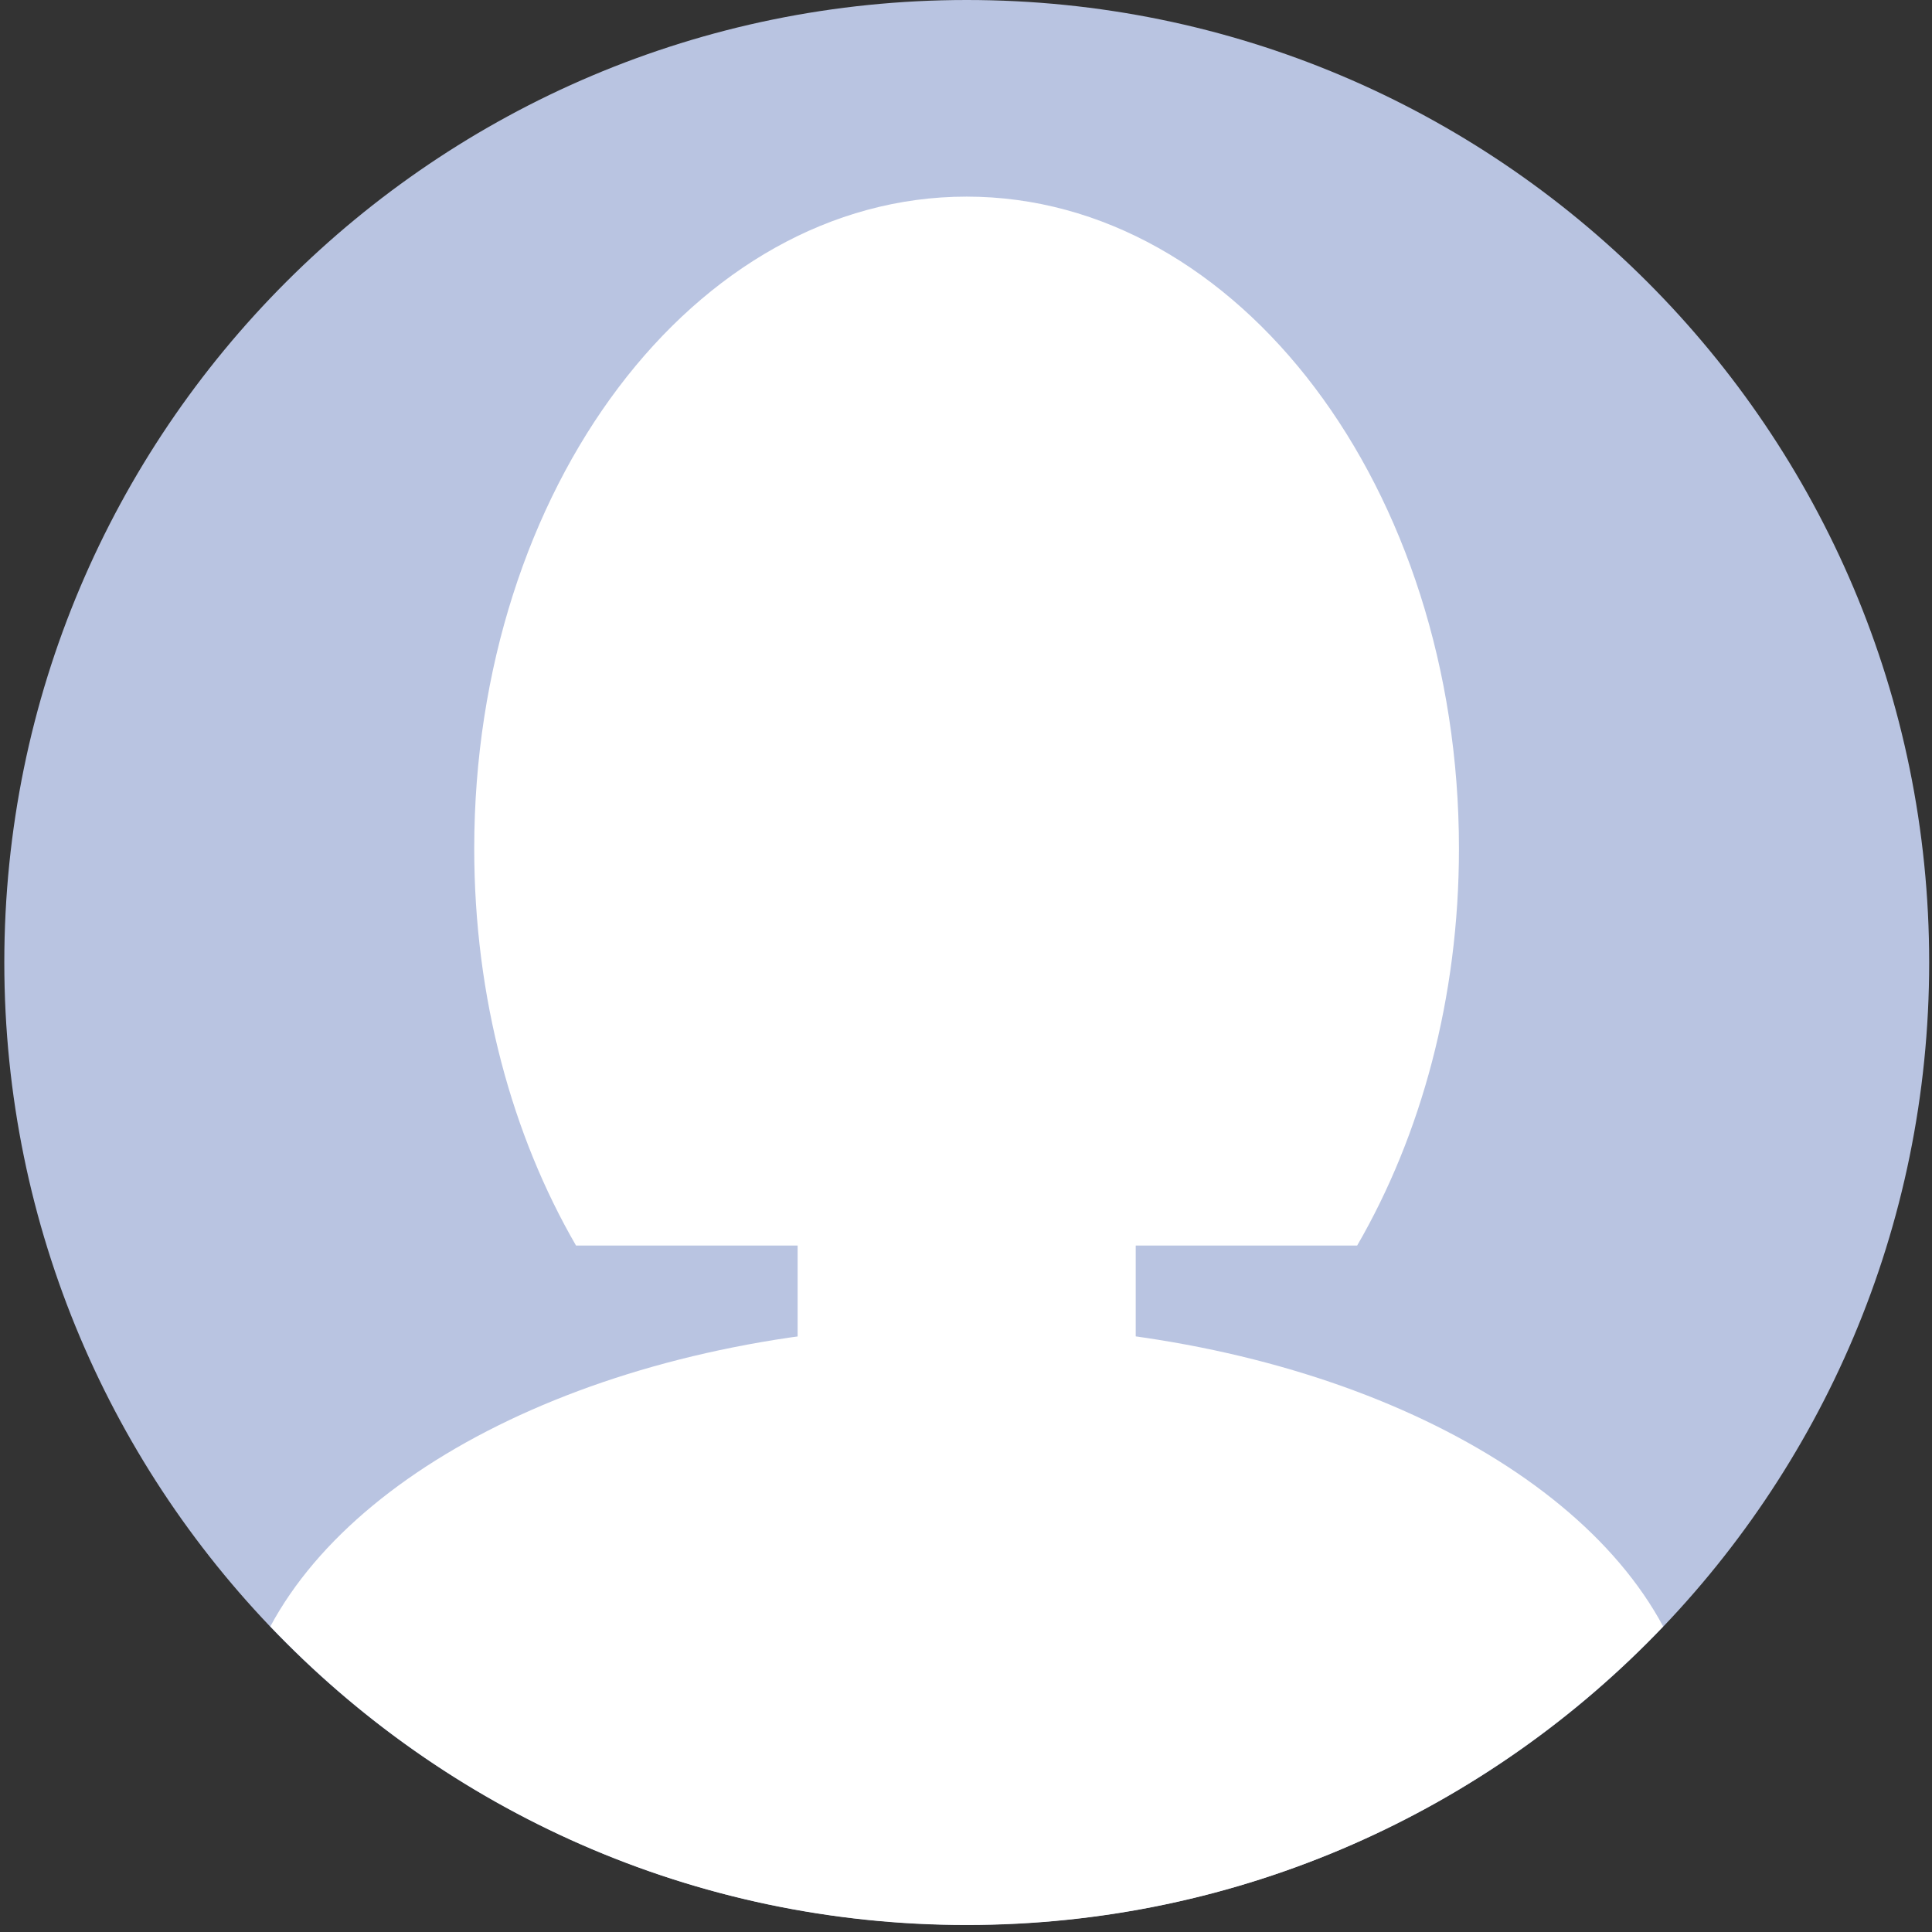
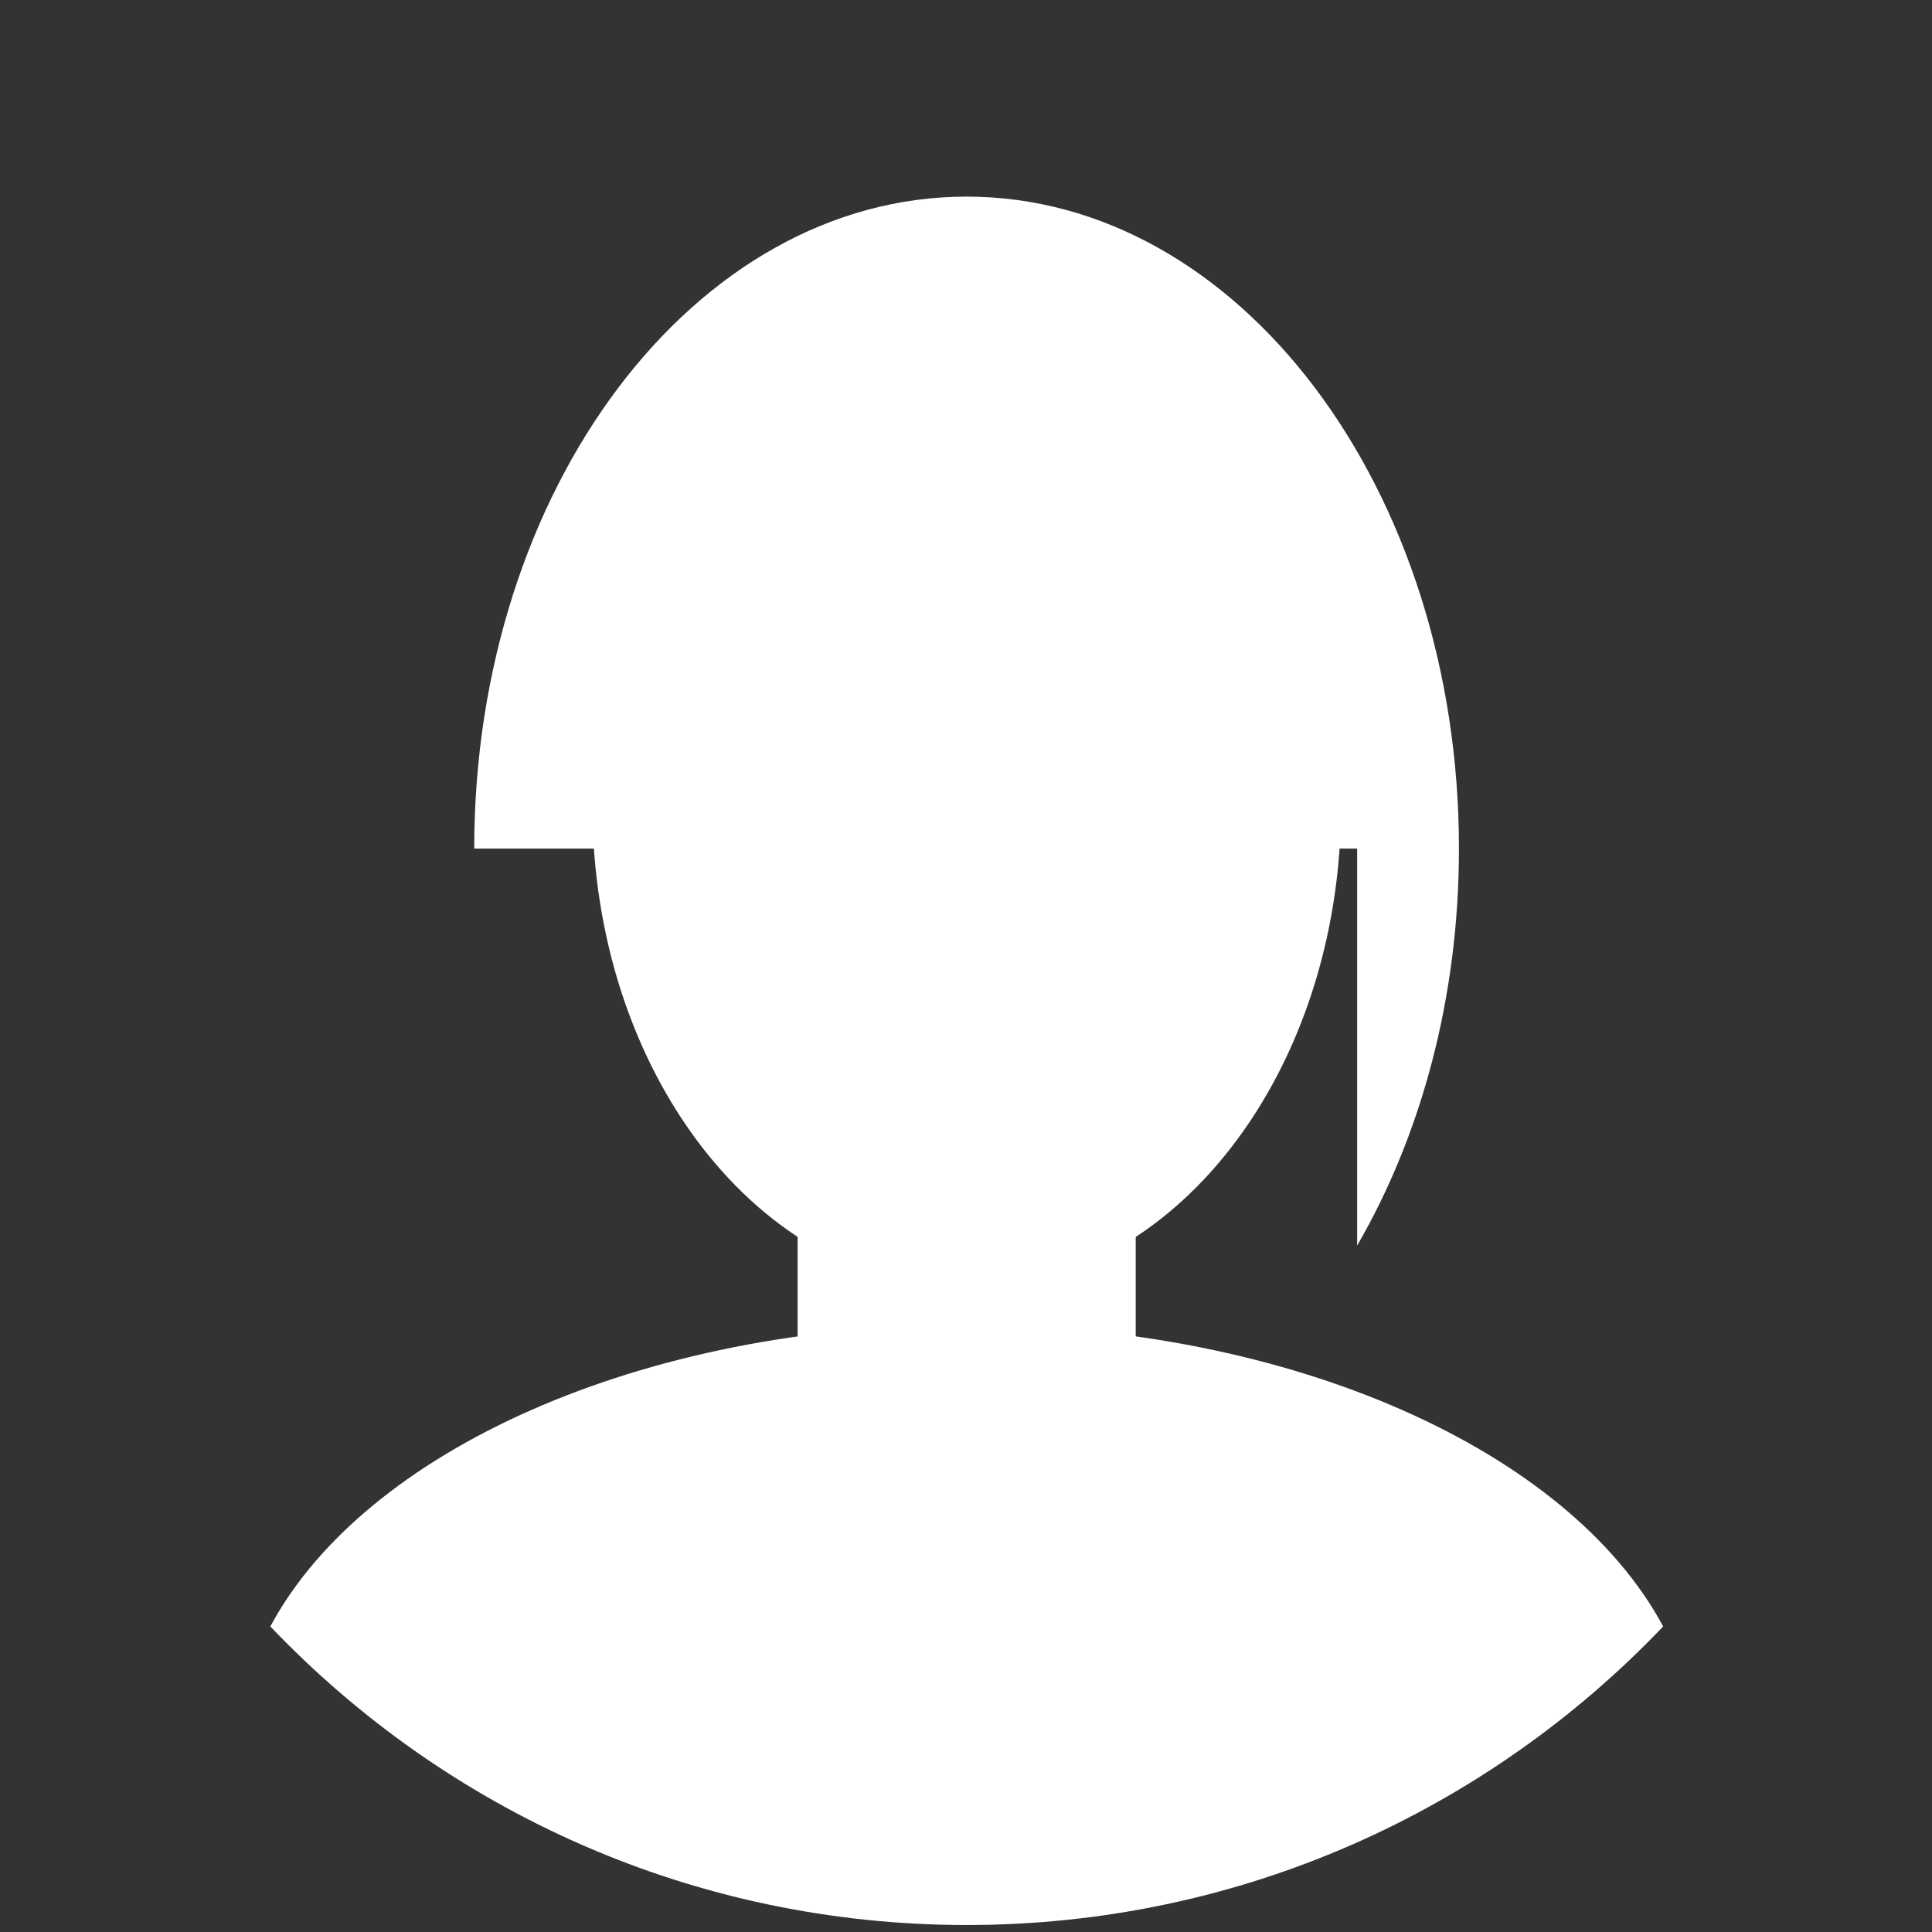
<svg xmlns="http://www.w3.org/2000/svg" width="130" height="130" viewBox="0 0 130 130" fill="none">
  <rect x="0" y="0" width="130" height="130" fill="#333333" stroke="none" />
-   <path d="M65.05 129.52C100.816 129.52 129.81 100.526 129.81 64.76C129.81 28.994 100.816 0 65.05 0C29.284 0 0.29 28.994 0.29 64.76C0.29 100.526 29.284 129.52 65.05 129.52Z" fill="#B9C4E1" />
  <path d="M65.05 86.73C78.962 86.73 90.24 72.148 90.24 54.16C90.24 36.172 78.962 21.59 65.05 21.59C51.138 21.59 39.86 36.172 39.86 54.16C39.86 72.148 51.138 86.73 65.05 86.73Z" fill="white" />
  <path d="M65.05 129.53C83.49 129.53 100.12 121.81 111.91 109.44C105.6 97.67 87.01 89.14 65.05 89.14C43.09 89.14 24.5 97.67 18.19 109.44C29.98 121.81 46.61 129.53 65.05 129.53Z" fill="white" />
  <path d="M66.8 64.76H63.29C57.977 64.76 53.67 69.067 53.67 74.38V96.27C53.67 101.583 57.977 105.89 63.29 105.89H66.8C72.113 105.89 76.42 101.583 76.42 96.27V74.38C76.42 69.067 72.113 64.76 66.8 64.76Z" fill="white" />
-   <path d="M91.32 83.81C95.61 76.41 98.17 67.16 98.17 57.1C98.17 32.87 83.34 13.23 65.04 13.23C46.74 13.23 31.91 32.87 31.91 57.1C31.91 67.15 34.47 76.41 38.76 83.81H91.31H91.32Z" fill="white" />
+   <path d="M91.32 83.81C95.61 76.41 98.17 67.16 98.17 57.1C98.17 32.87 83.34 13.23 65.04 13.23C46.74 13.23 31.91 32.87 31.91 57.1H91.31H91.32Z" fill="white" />
</svg>